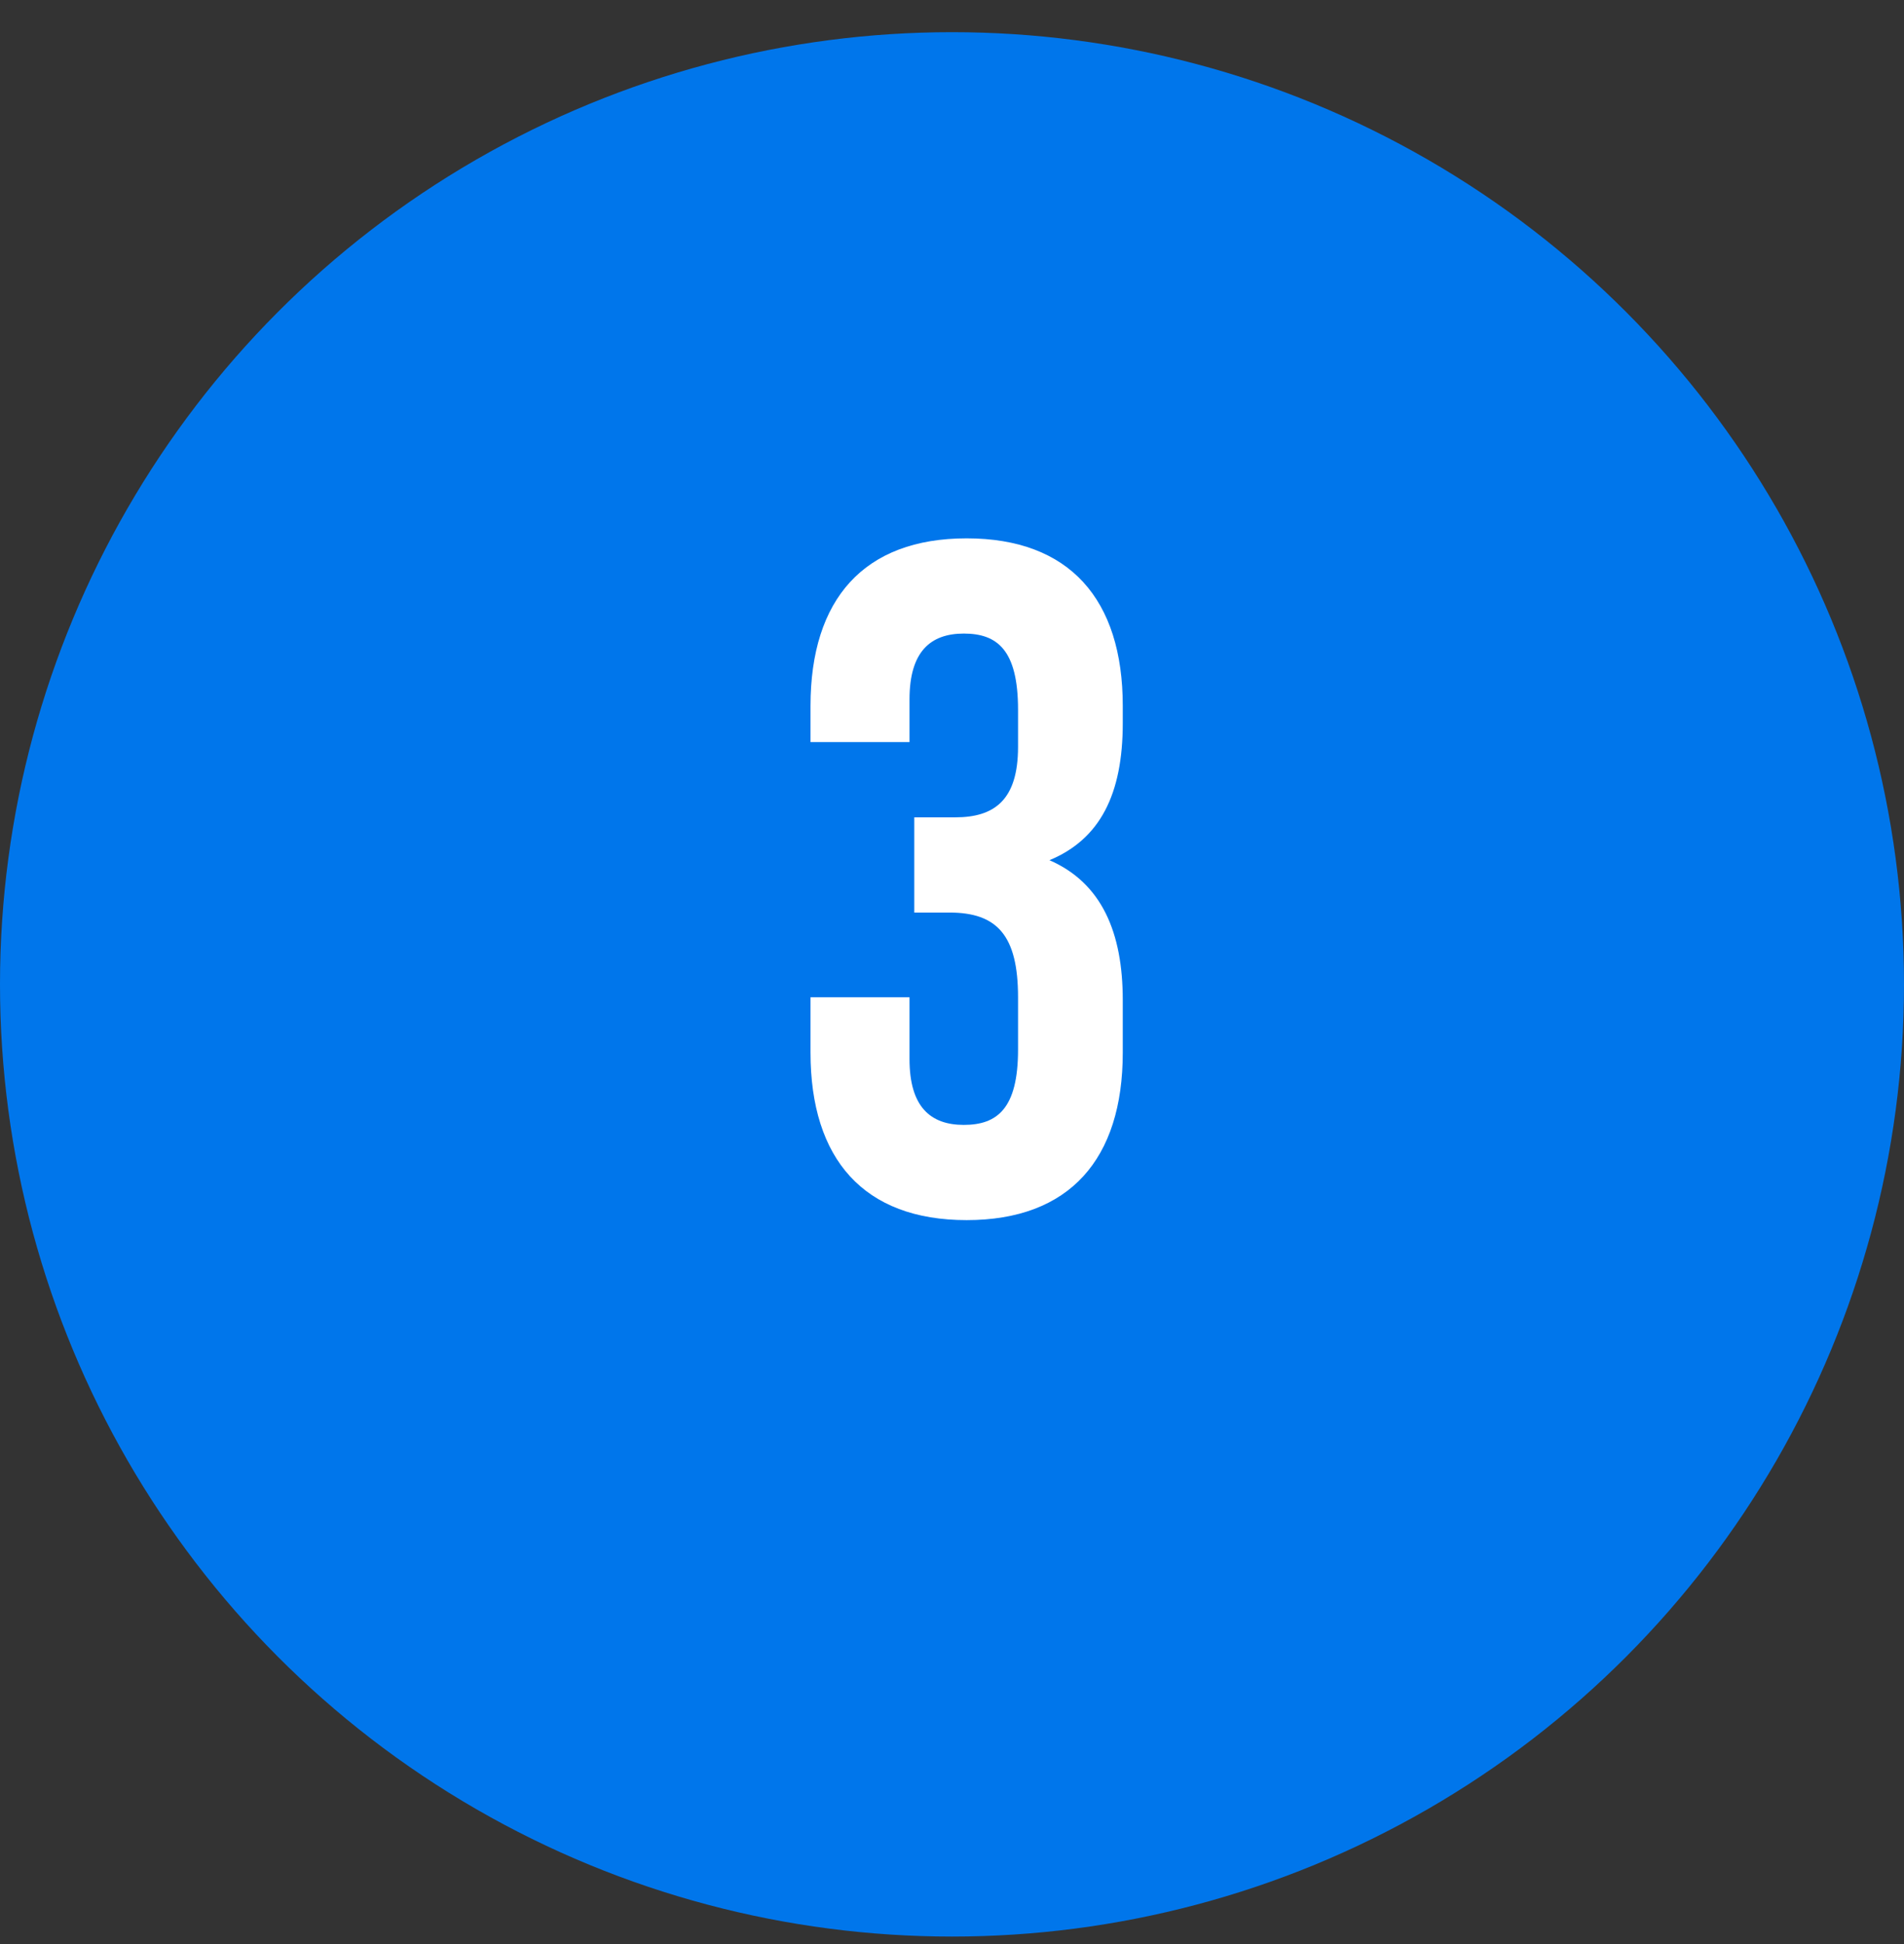
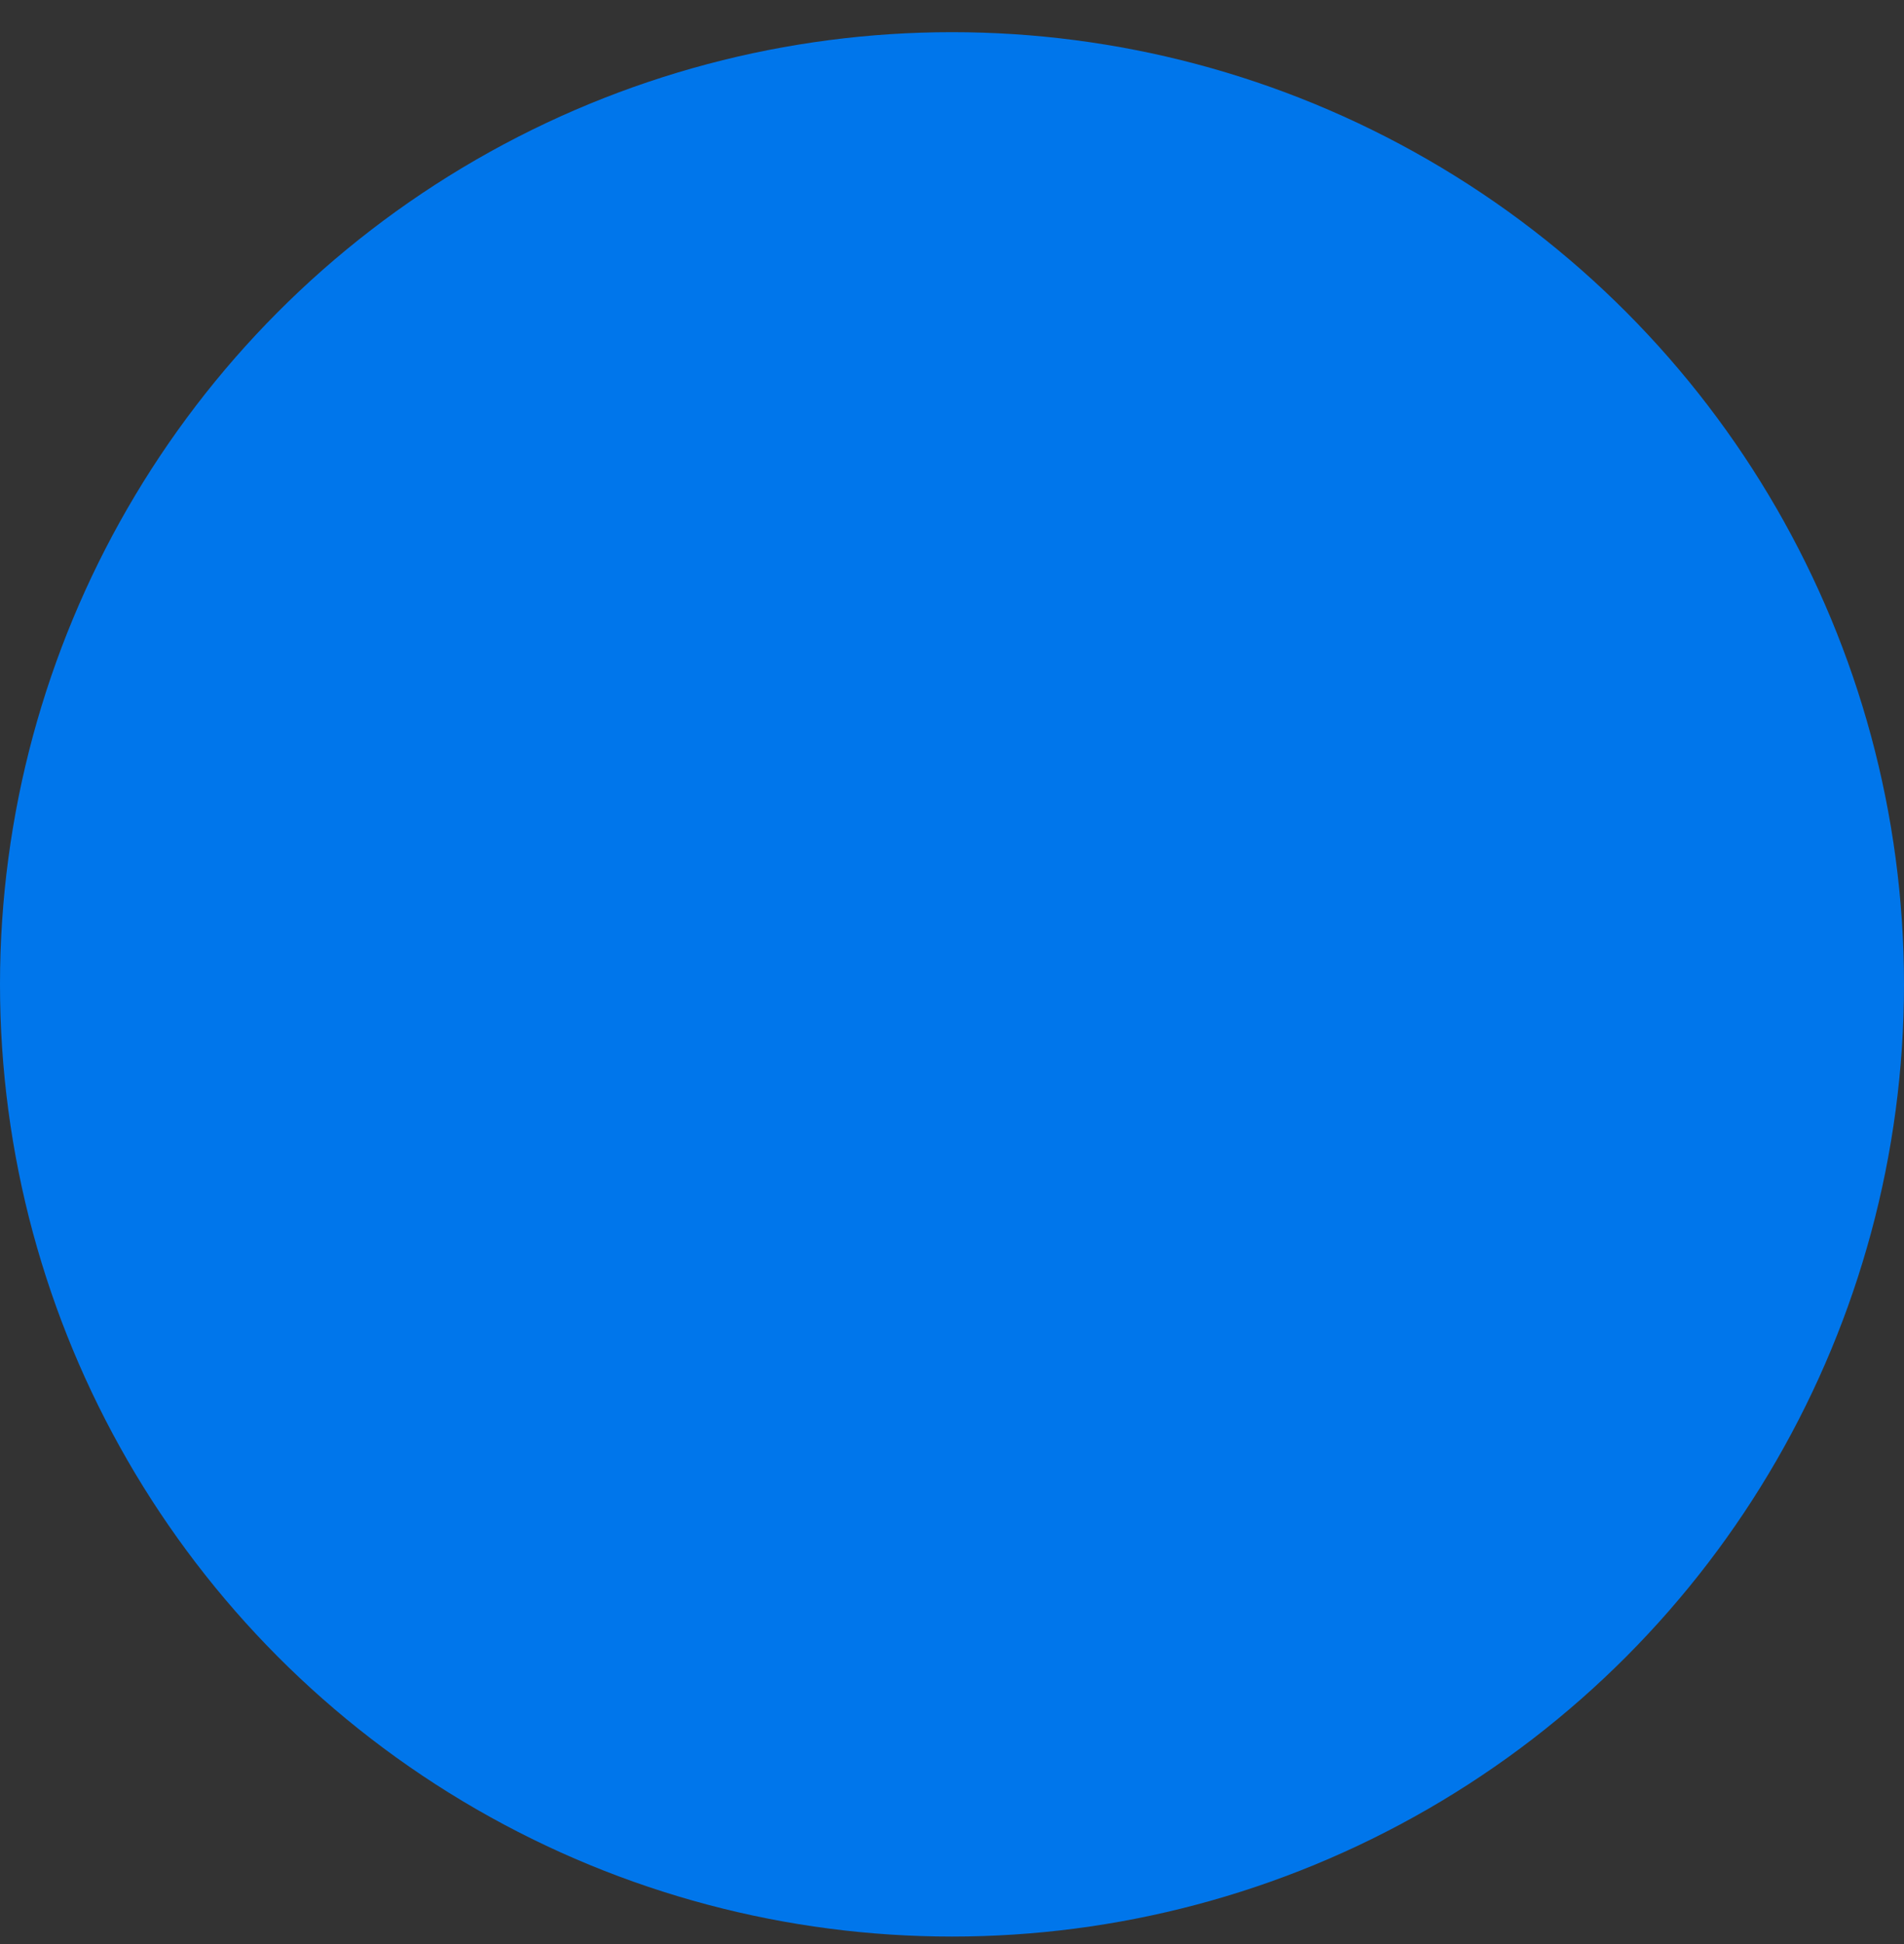
<svg xmlns="http://www.w3.org/2000/svg" width="48" height="49" viewBox="0 0 48 49" fill="none">
  <rect x="0" y="0" width="48" height="49" fill="#333333" stroke="none" />
  <circle cx="24" cy="24.811" r="24" fill="#0076EB" />
-   <path d="M25.665 18.825V17.889C25.665 16.377 25.137 15.969 24.297 15.969C23.457 15.969 22.929 16.425 22.929 17.625V18.705H20.433V17.793C20.433 15.105 21.777 13.569 24.369 13.569C26.961 13.569 28.305 15.105 28.305 17.793V18.225C28.305 20.025 27.729 21.153 26.457 21.681C27.777 22.257 28.305 23.505 28.305 25.209V26.529C28.305 29.217 26.961 30.753 24.369 30.753C21.777 30.753 20.433 29.217 20.433 26.529V25.137H22.929V26.697C22.929 27.897 23.457 28.353 24.297 28.353C25.137 28.353 25.665 27.945 25.665 26.457V25.137C25.665 23.577 25.137 23.001 23.937 23.001H23.049V20.601H24.081C25.065 20.601 25.665 20.169 25.665 18.825Z" fill="white" />
</svg>